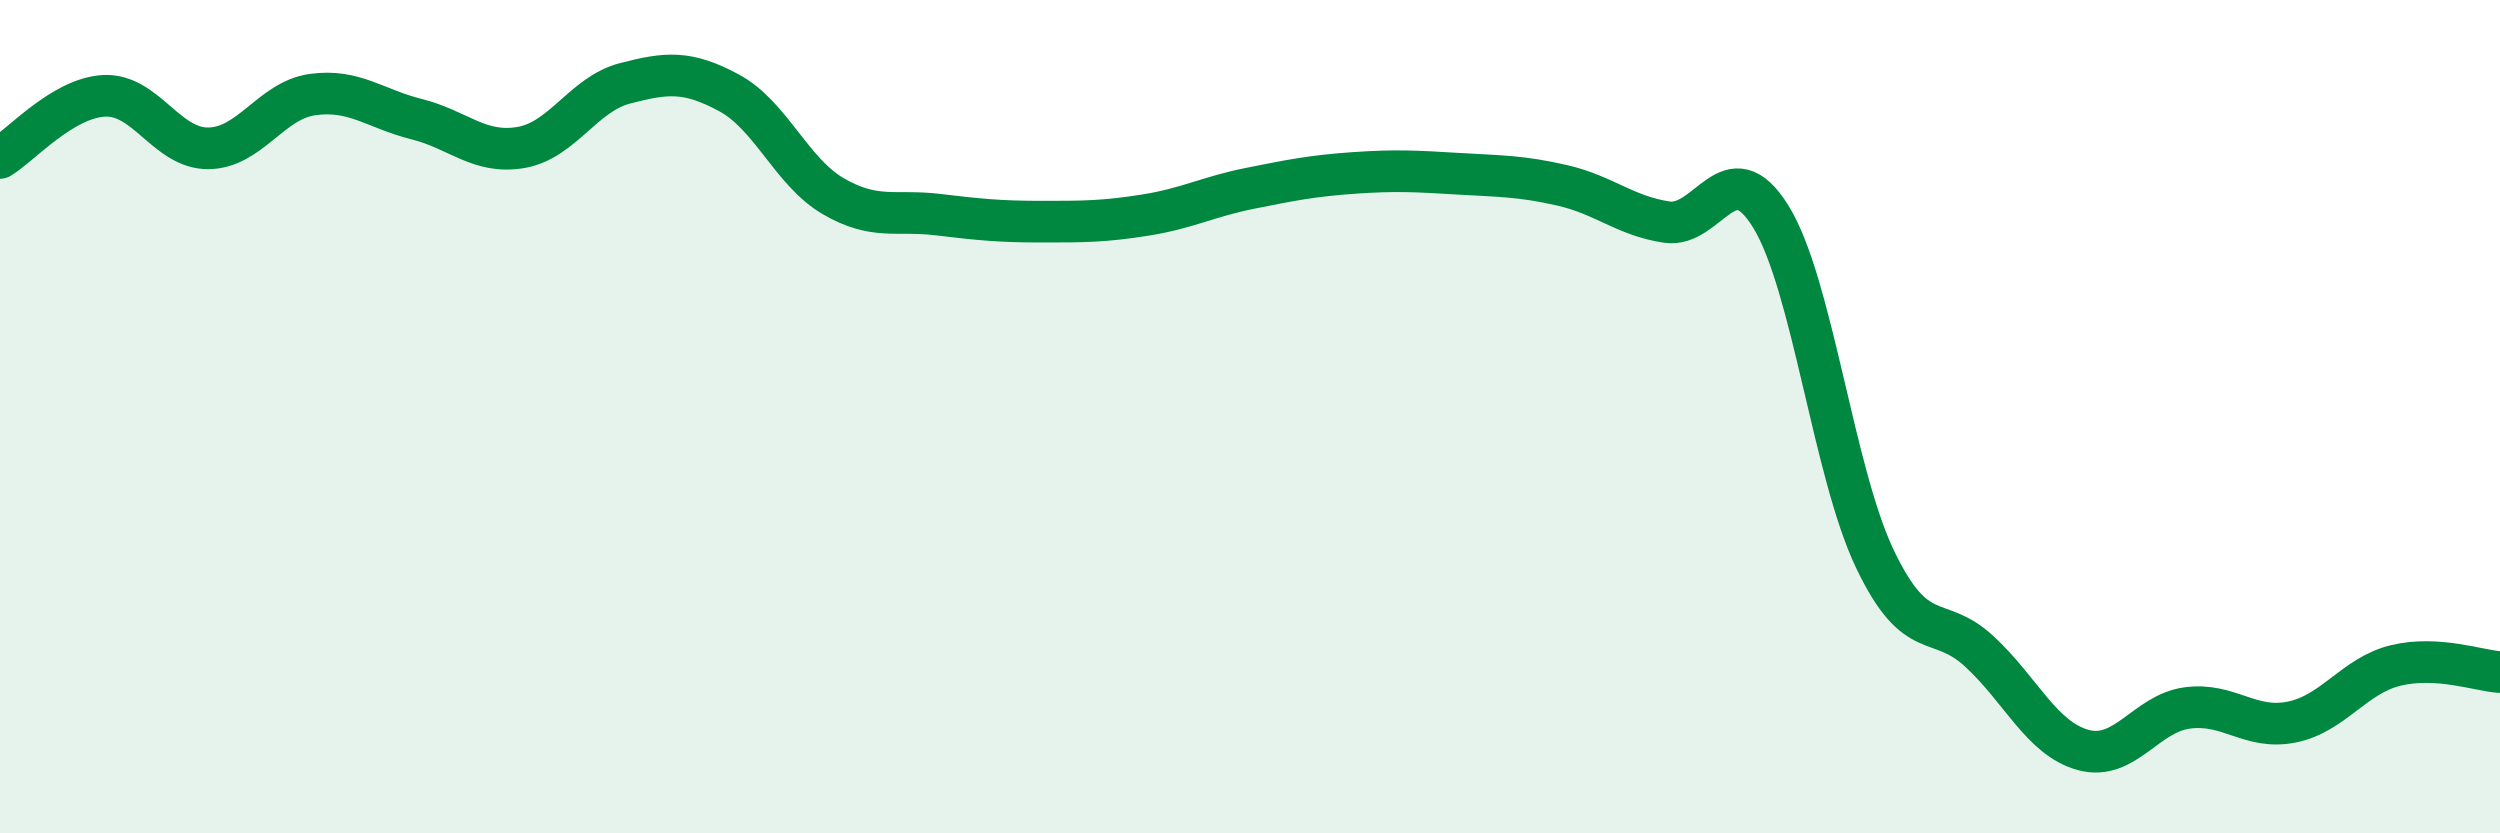
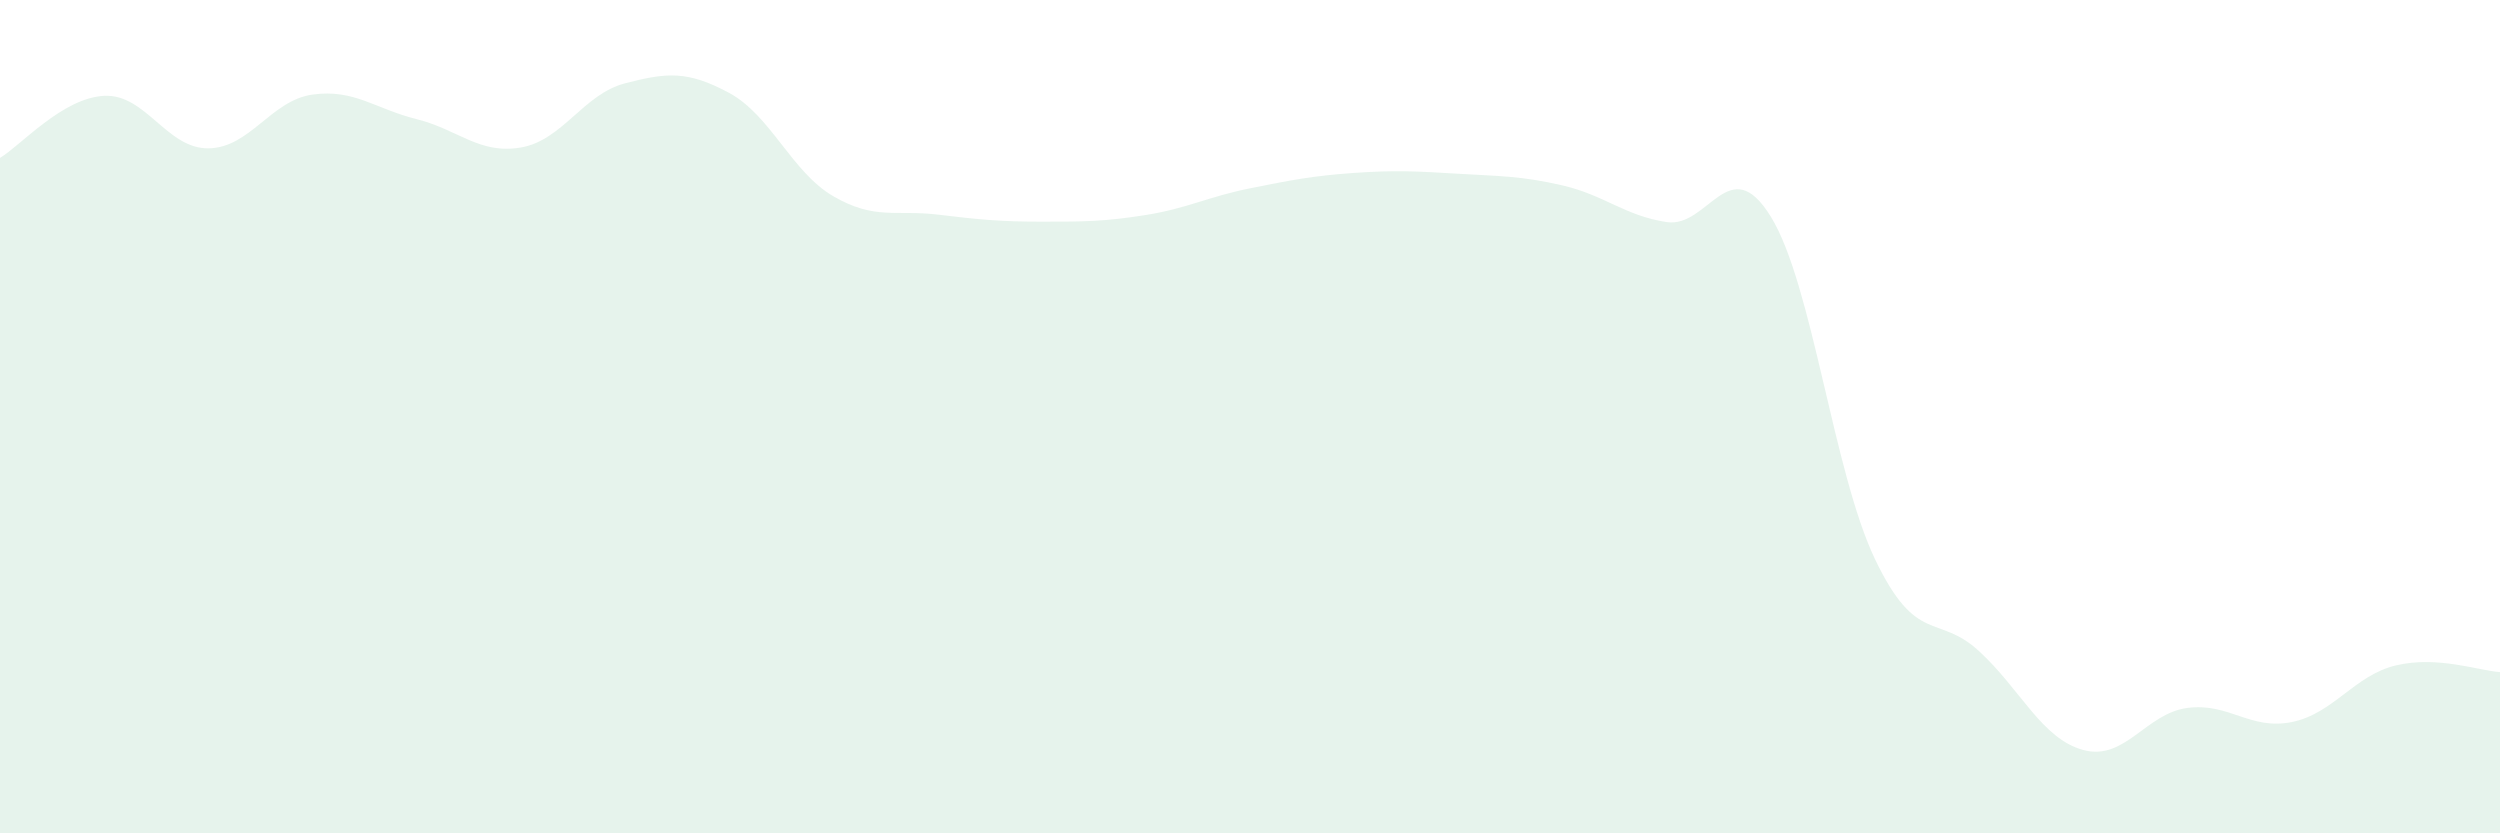
<svg xmlns="http://www.w3.org/2000/svg" width="60" height="20" viewBox="0 0 60 20">
  <path d="M 0,3.79 C 0.5,3.49 1.5,2.35 2.5,2.3 C 3.5,2.25 4,3.57 5,3.56 C 6,3.55 6.5,2.41 7.5,2.27 C 8.5,2.13 9,2.61 10,2.86 C 11,3.11 11.5,3.71 12.5,3.54 C 13.5,3.37 14,2.26 15,2 C 16,1.74 16.5,1.69 17.5,2.23 C 18.5,2.77 19,4.13 20,4.71 C 21,5.29 21.5,5.03 22.5,5.15 C 23.5,5.27 24,5.32 25,5.32 C 26,5.32 26.5,5.32 27.5,5.16 C 28.5,5 29,4.72 30,4.52 C 31,4.32 31.5,4.22 32.5,4.15 C 33.5,4.08 34,4.11 35,4.17 C 36,4.23 36.5,4.22 37.5,4.45 C 38.5,4.68 39,5.18 40,5.33 C 41,5.48 41.5,3.58 42.5,5.2 C 43.5,6.82 44,11.33 45,13.42 C 46,15.51 46.5,14.71 47.5,15.63 C 48.5,16.55 49,17.73 50,18 C 51,18.27 51.5,17.12 52.5,16.99 C 53.5,16.86 54,17.53 55,17.33 C 56,17.13 56.5,16.21 57.5,15.97 C 58.5,15.73 59.5,16.1 60,16.13L60 20L0 20Z" fill="#008740" opacity="0.1" stroke-linecap="round" stroke-linejoin="round" />
-   <path d="M 0,3.79 C 0.5,3.49 1.5,2.35 2.5,2.3 C 3.5,2.25 4,3.57 5,3.56 C 6,3.55 6.5,2.41 7.5,2.27 C 8.5,2.13 9,2.61 10,2.86 C 11,3.11 11.5,3.71 12.5,3.54 C 13.5,3.37 14,2.26 15,2 C 16,1.74 16.5,1.69 17.5,2.23 C 18.5,2.77 19,4.13 20,4.71 C 21,5.29 21.5,5.03 22.5,5.15 C 23.5,5.27 24,5.32 25,5.32 C 26,5.32 26.5,5.32 27.5,5.16 C 28.5,5 29,4.72 30,4.52 C 31,4.32 31.5,4.22 32.5,4.15 C 33.5,4.08 34,4.11 35,4.17 C 36,4.23 36.5,4.22 37.5,4.45 C 38.5,4.68 39,5.18 40,5.33 C 41,5.48 41.5,3.58 42.5,5.2 C 43.5,6.82 44,11.33 45,13.42 C 46,15.51 46.5,14.71 47.5,15.63 C 48.5,16.55 49,17.73 50,18 C 51,18.27 51.5,17.12 52.5,16.99 C 53.5,16.86 54,17.53 55,17.33 C 56,17.13 56.5,16.21 57.5,15.97 C 58.5,15.73 59.5,16.1 60,16.13" stroke="#008740" stroke-width="1" fill="none" stroke-linecap="round" stroke-linejoin="round" />
</svg>